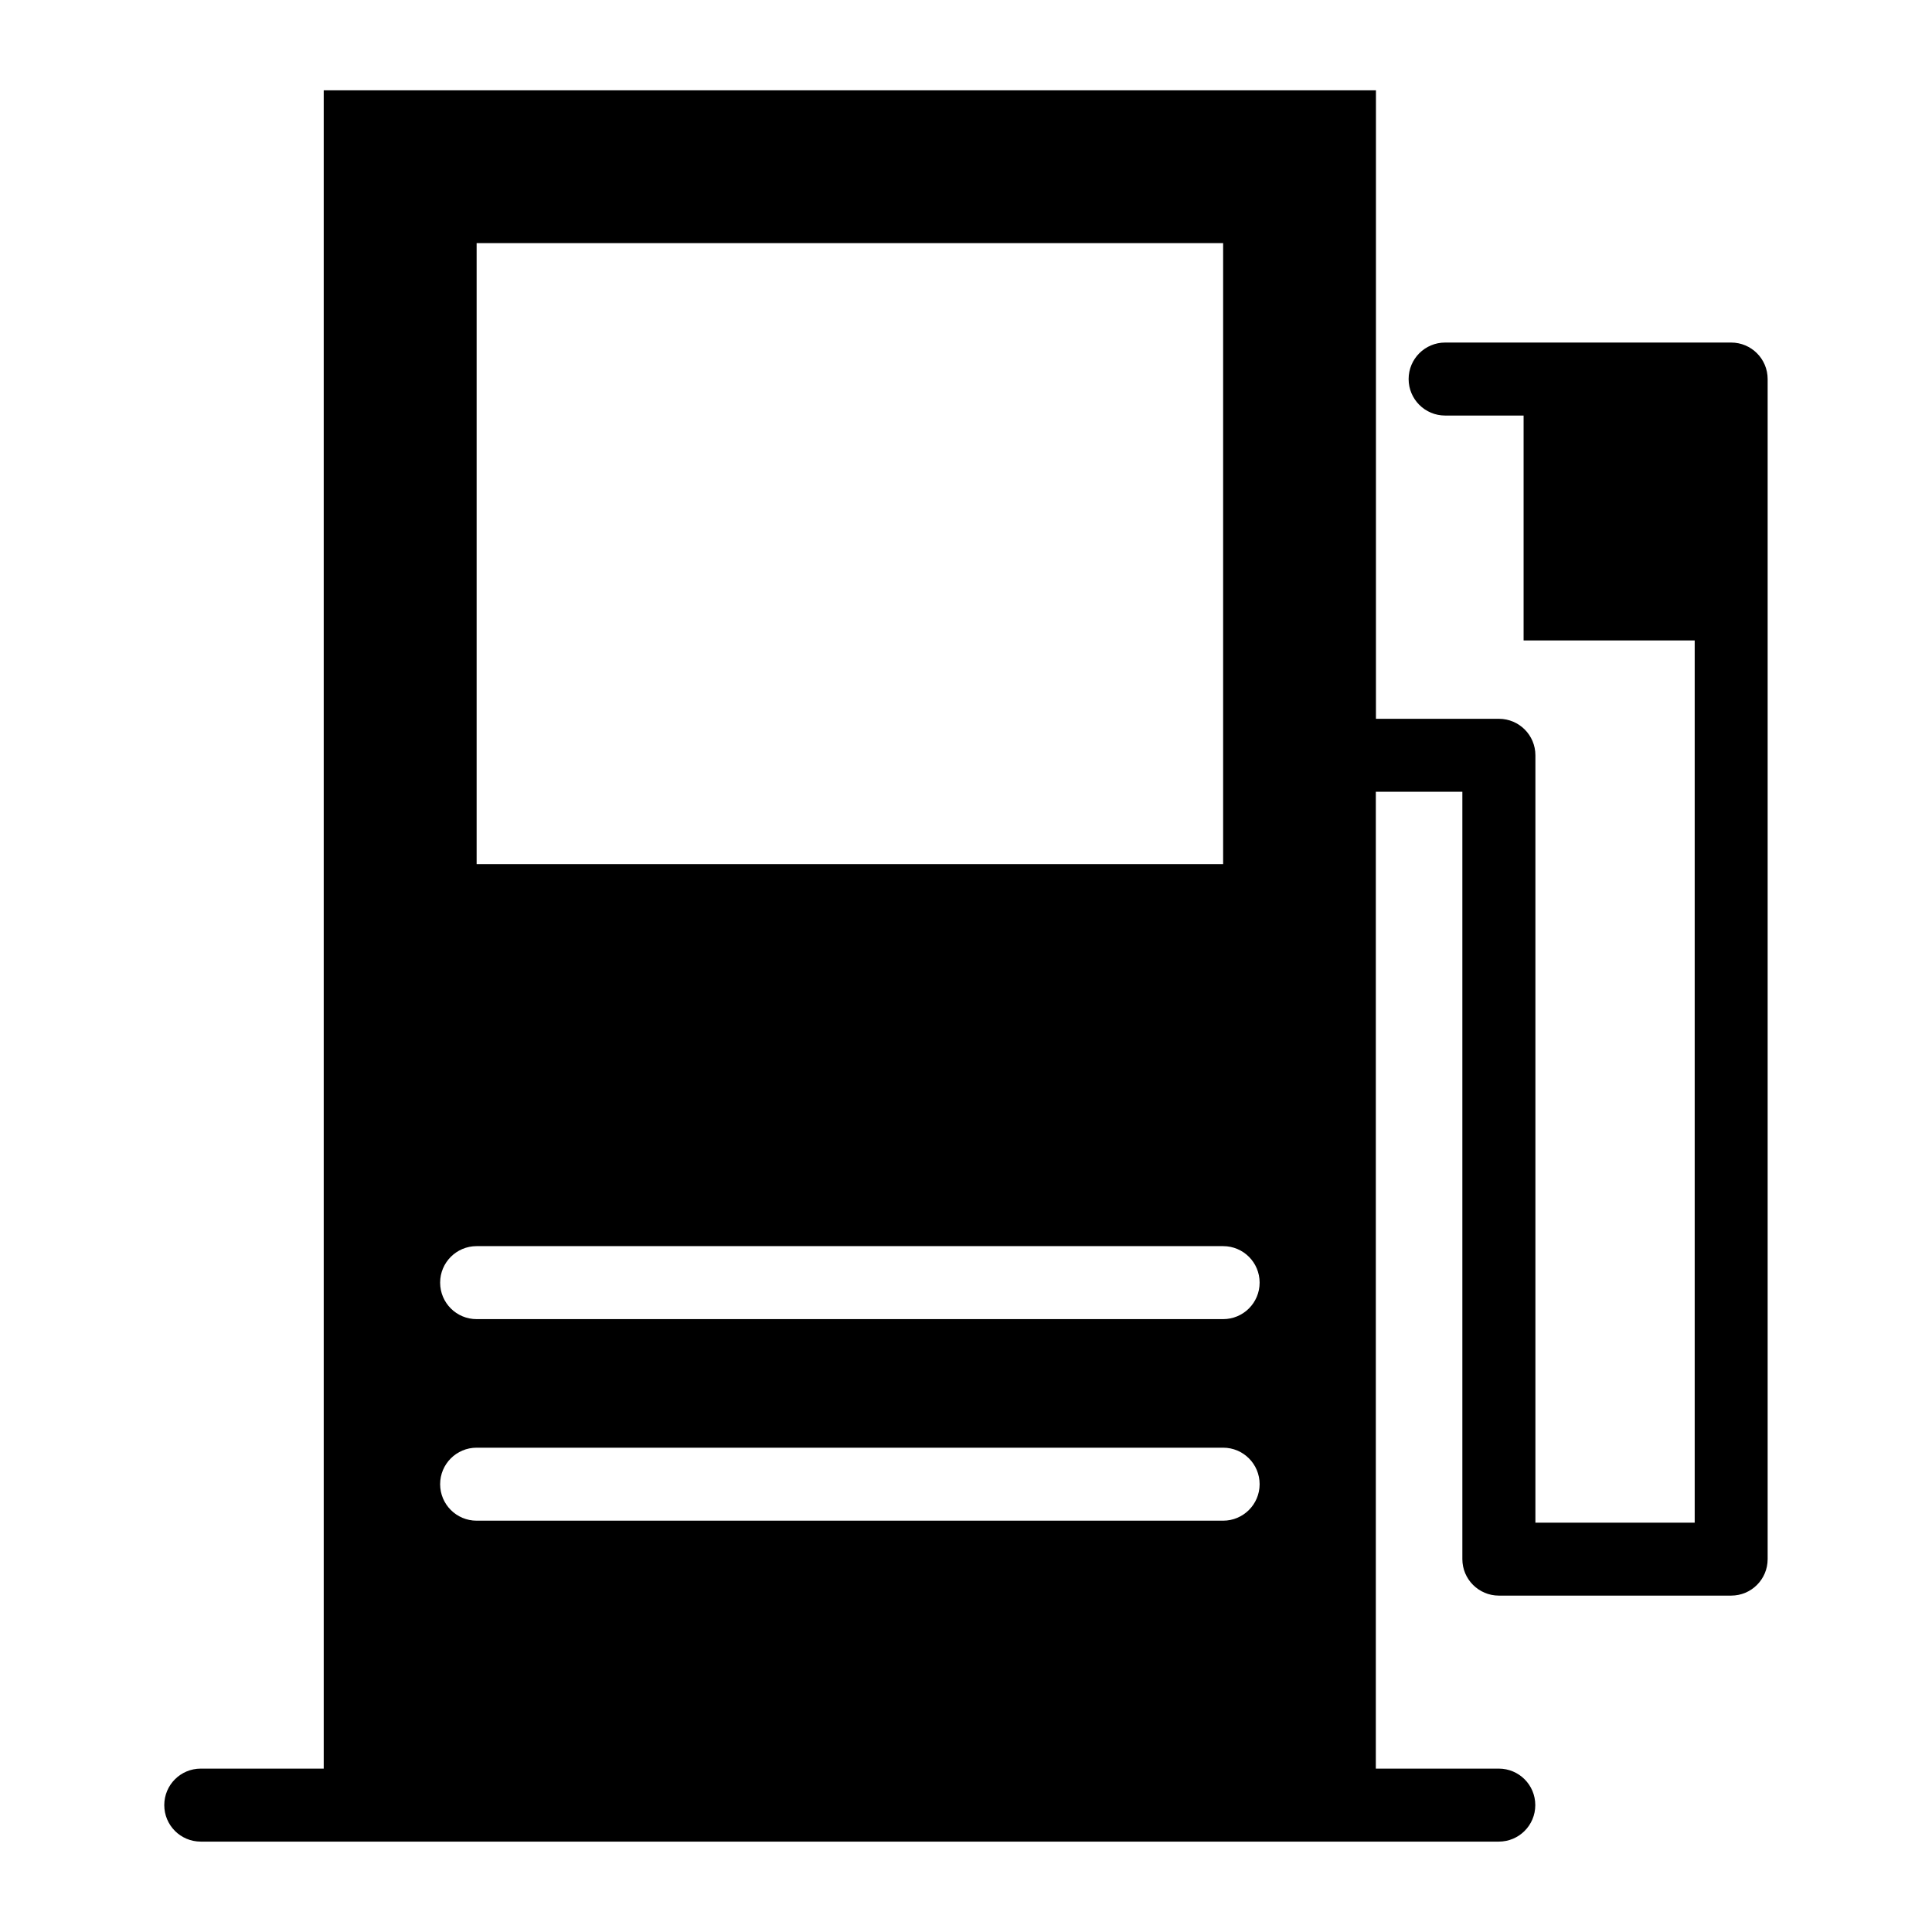
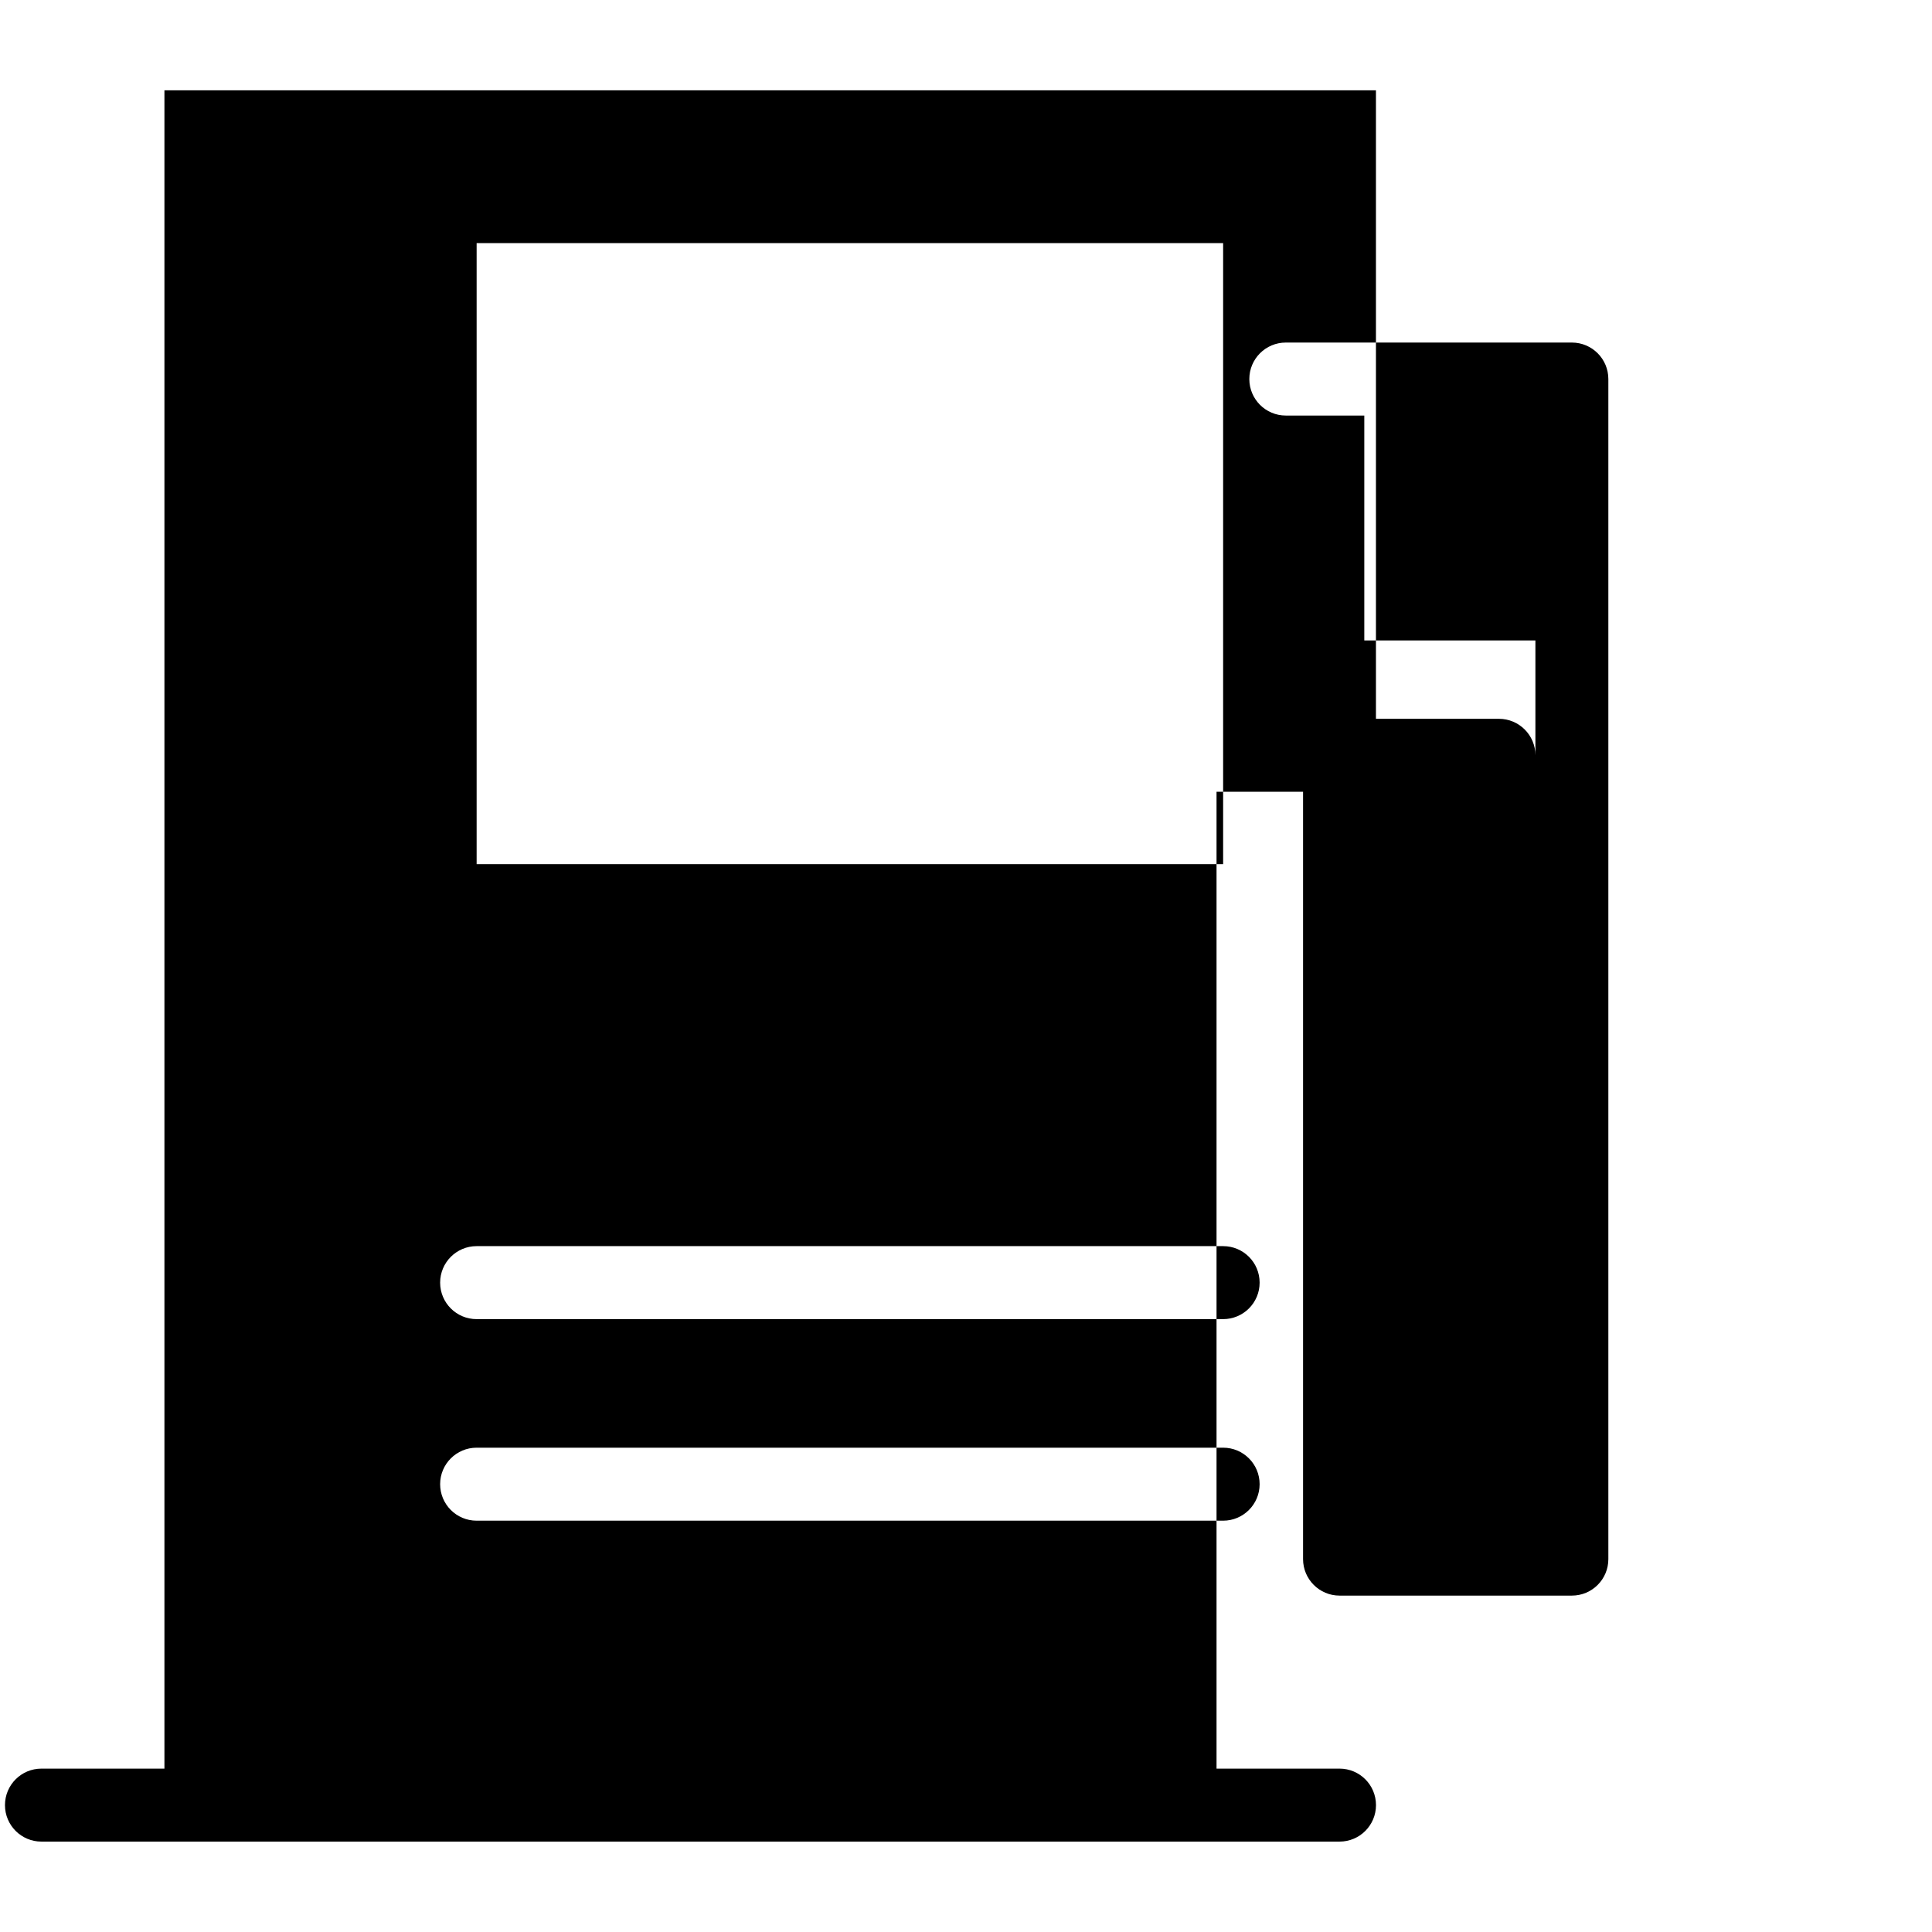
<svg xmlns="http://www.w3.org/2000/svg" fill="#000000" width="800px" height="800px" version="1.1" viewBox="144 144 512 512">
-   <path d="m229.82 167.94h278.82v166.55h32.586c5.352 0 9.672 4.336 9.672 9.672v203.36h42.215v-233.8h-45.344v-59.598h-20.797c-5.352 0-9.672-4.336-9.672-9.672 0-5.352 4.336-9.672 9.672-9.672h75.801c5.352 0 9.672 4.336 9.672 9.672v312.73c0 5.352-4.324 9.672-9.672 9.672h-61.562c-5.336 0-9.672-4.336-9.672-9.672v-203.36h-22.93v258.88h32.586c5.352 0 9.672 4.324 9.672 9.672 0 5.352-4.324 9.672-9.672 9.672h-343.99c-5.352 0-9.672-4.324-9.672-9.672 0-5.352 4.324-9.672 9.672-9.672h32.586v-444.77zm40.492 40.492v164.58h197.83v-164.58zm0 285.15c-5.352 0-9.672-4.324-9.672-9.672 0-5.352 4.336-9.672 9.672-9.672h197.83c5.352 0 9.672 4.324 9.672 9.672 0 5.352-4.336 9.672-9.672 9.672zm0 53.414c-5.352 0-9.672-4.336-9.672-9.672 0-5.352 4.336-9.672 9.672-9.672h197.83c5.352 0 9.672 4.336 9.672 9.672 0 5.336-4.336 9.672-9.672 9.672z" fill-rule="evenodd" />
+   <path d="m229.82 167.94h278.82v166.55h32.586c5.352 0 9.672 4.336 9.672 9.672v203.36v-233.8h-45.344v-59.598h-20.797c-5.352 0-9.672-4.336-9.672-9.672 0-5.352 4.336-9.672 9.672-9.672h75.801c5.352 0 9.672 4.336 9.672 9.672v312.73c0 5.352-4.324 9.672-9.672 9.672h-61.562c-5.336 0-9.672-4.336-9.672-9.672v-203.36h-22.93v258.88h32.586c5.352 0 9.672 4.324 9.672 9.672 0 5.352-4.324 9.672-9.672 9.672h-343.99c-5.352 0-9.672-4.324-9.672-9.672 0-5.352 4.324-9.672 9.672-9.672h32.586v-444.77zm40.492 40.492v164.58h197.83v-164.58zm0 285.15c-5.352 0-9.672-4.324-9.672-9.672 0-5.352 4.336-9.672 9.672-9.672h197.83c5.352 0 9.672 4.324 9.672 9.672 0 5.352-4.336 9.672-9.672 9.672zm0 53.414c-5.352 0-9.672-4.336-9.672-9.672 0-5.352 4.336-9.672 9.672-9.672h197.83c5.352 0 9.672 4.336 9.672 9.672 0 5.336-4.336 9.672-9.672 9.672z" fill-rule="evenodd" />
</svg>